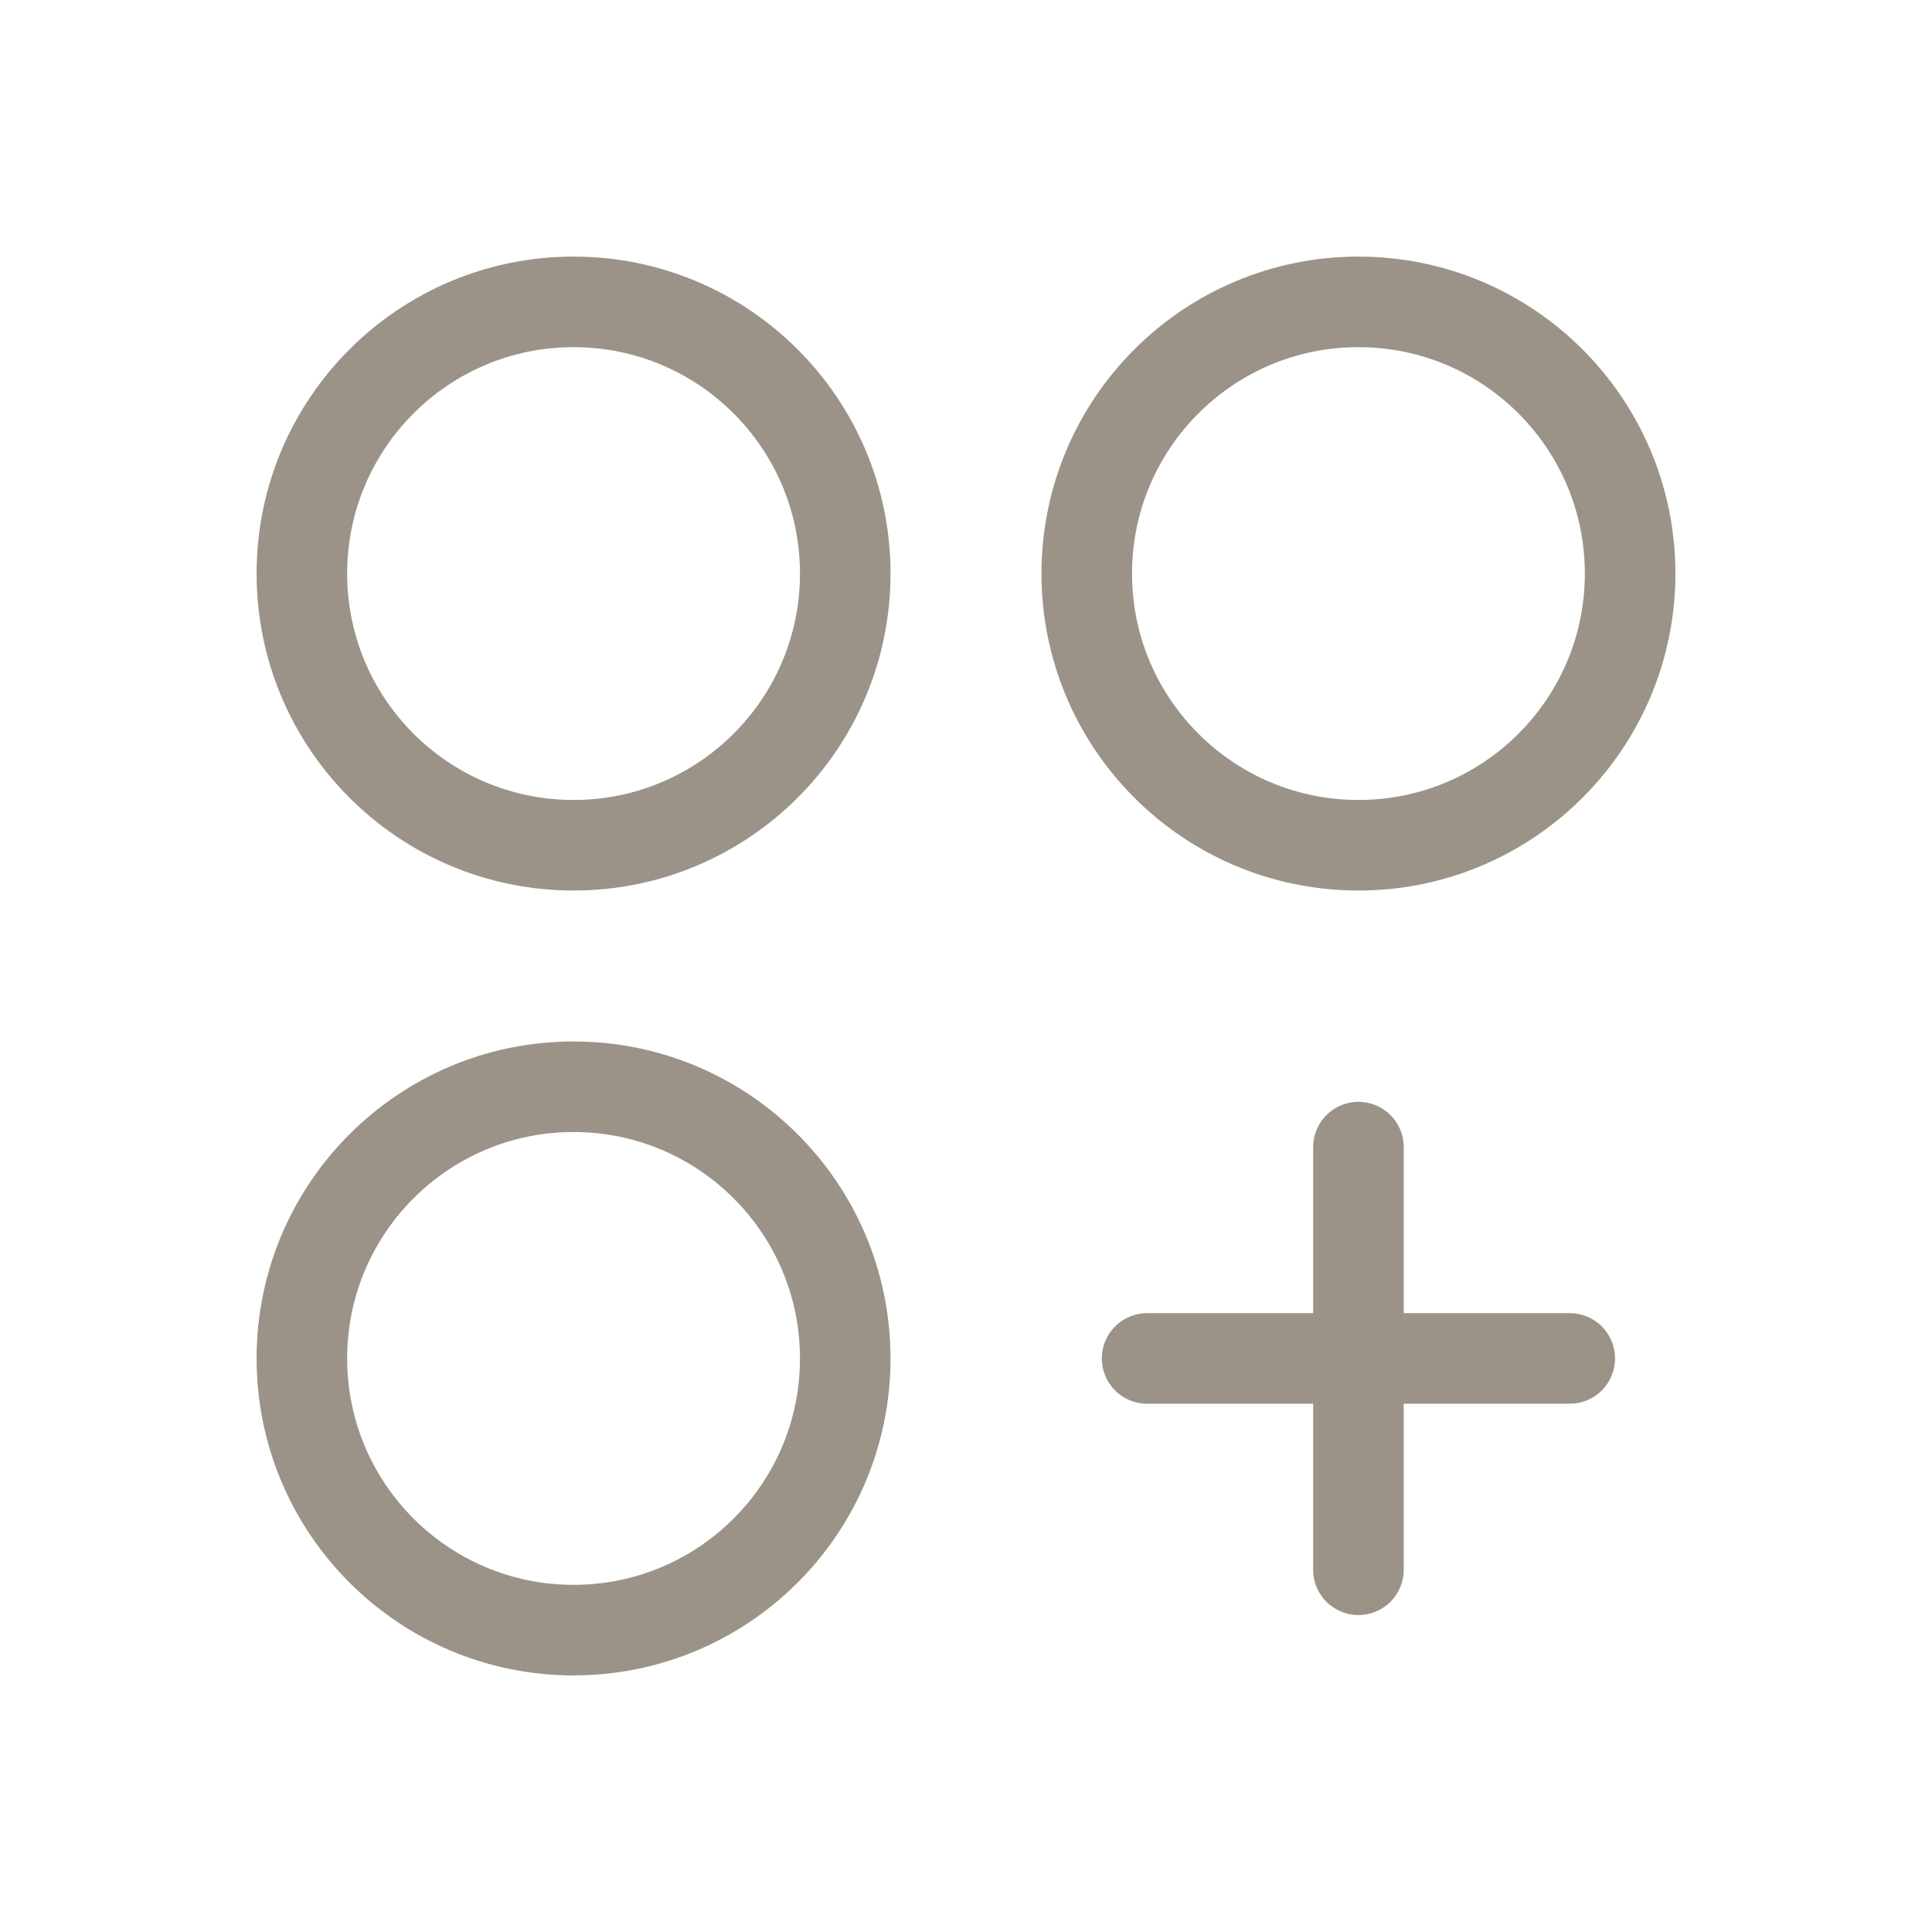
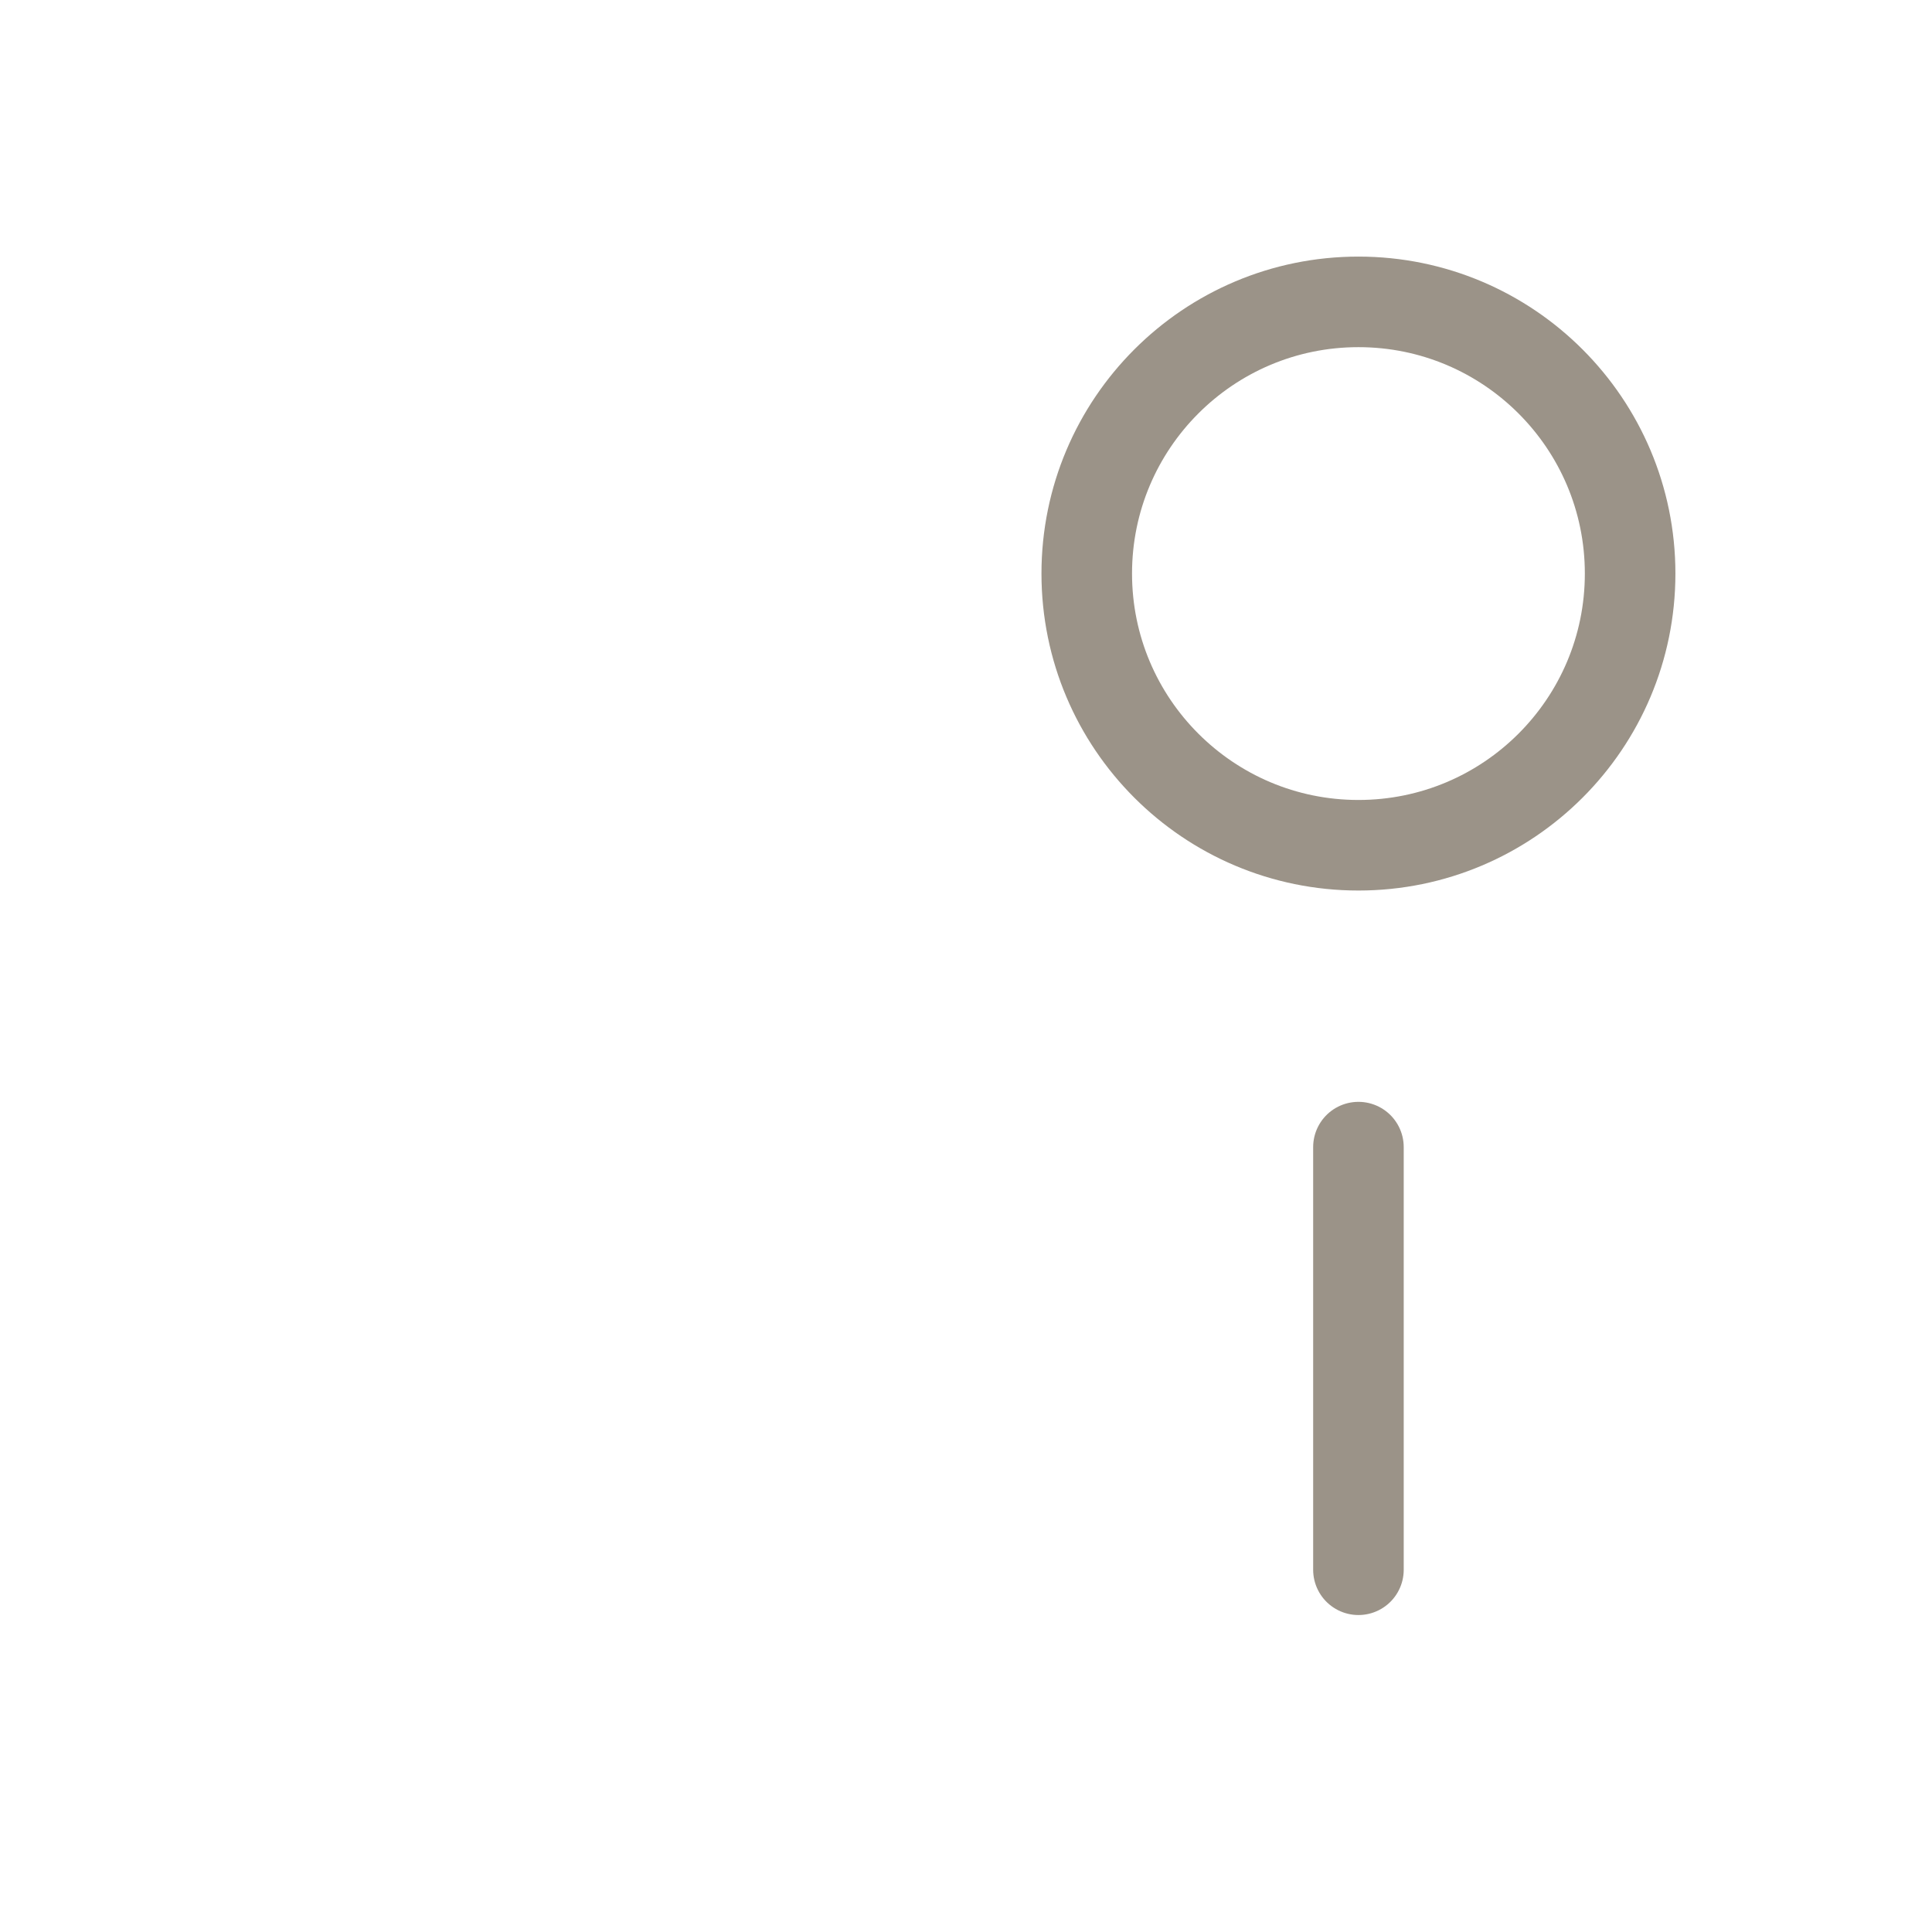
<svg xmlns="http://www.w3.org/2000/svg" width="32" height="32" viewBox="0 0 32 32" fill="none">
-   <path d="M9.5 14C11.985 14 14 11.985 14 9.5C14 7.015 11.985 5 9.5 5C7.015 5 5 7.015 5 9.5C5 11.985 7.015 14 9.5 14Z" stroke="#9B9388" stroke-width="1.5" stroke-linecap="round" stroke-linejoin="round" />
  <path d="M22.5 14C24.985 14 27 11.985 27 9.5C27 7.015 24.985 5 22.5 5C20.015 5 18 7.015 18 9.5C18 11.985 20.015 14 22.5 14Z" stroke="#9B9388" stroke-width="1.5" stroke-linecap="round" stroke-linejoin="round" />
-   <path d="M9.5 27C11.985 27 14 24.985 14 22.5C14 20.015 11.985 18 9.5 18C7.015 18 5 20.015 5 22.5C5 24.985 7.015 27 9.5 27Z" stroke="#9B9388" stroke-width="1.5" stroke-linecap="round" stroke-linejoin="round" />
  <path d="M22.5 19V26" stroke="#9B9388" stroke-width="1.5" stroke-linecap="round" stroke-linejoin="round" />
-   <path d="M26 22.5H19" stroke="#9B9388" stroke-width="1.5" stroke-linecap="round" stroke-linejoin="round" />
</svg>